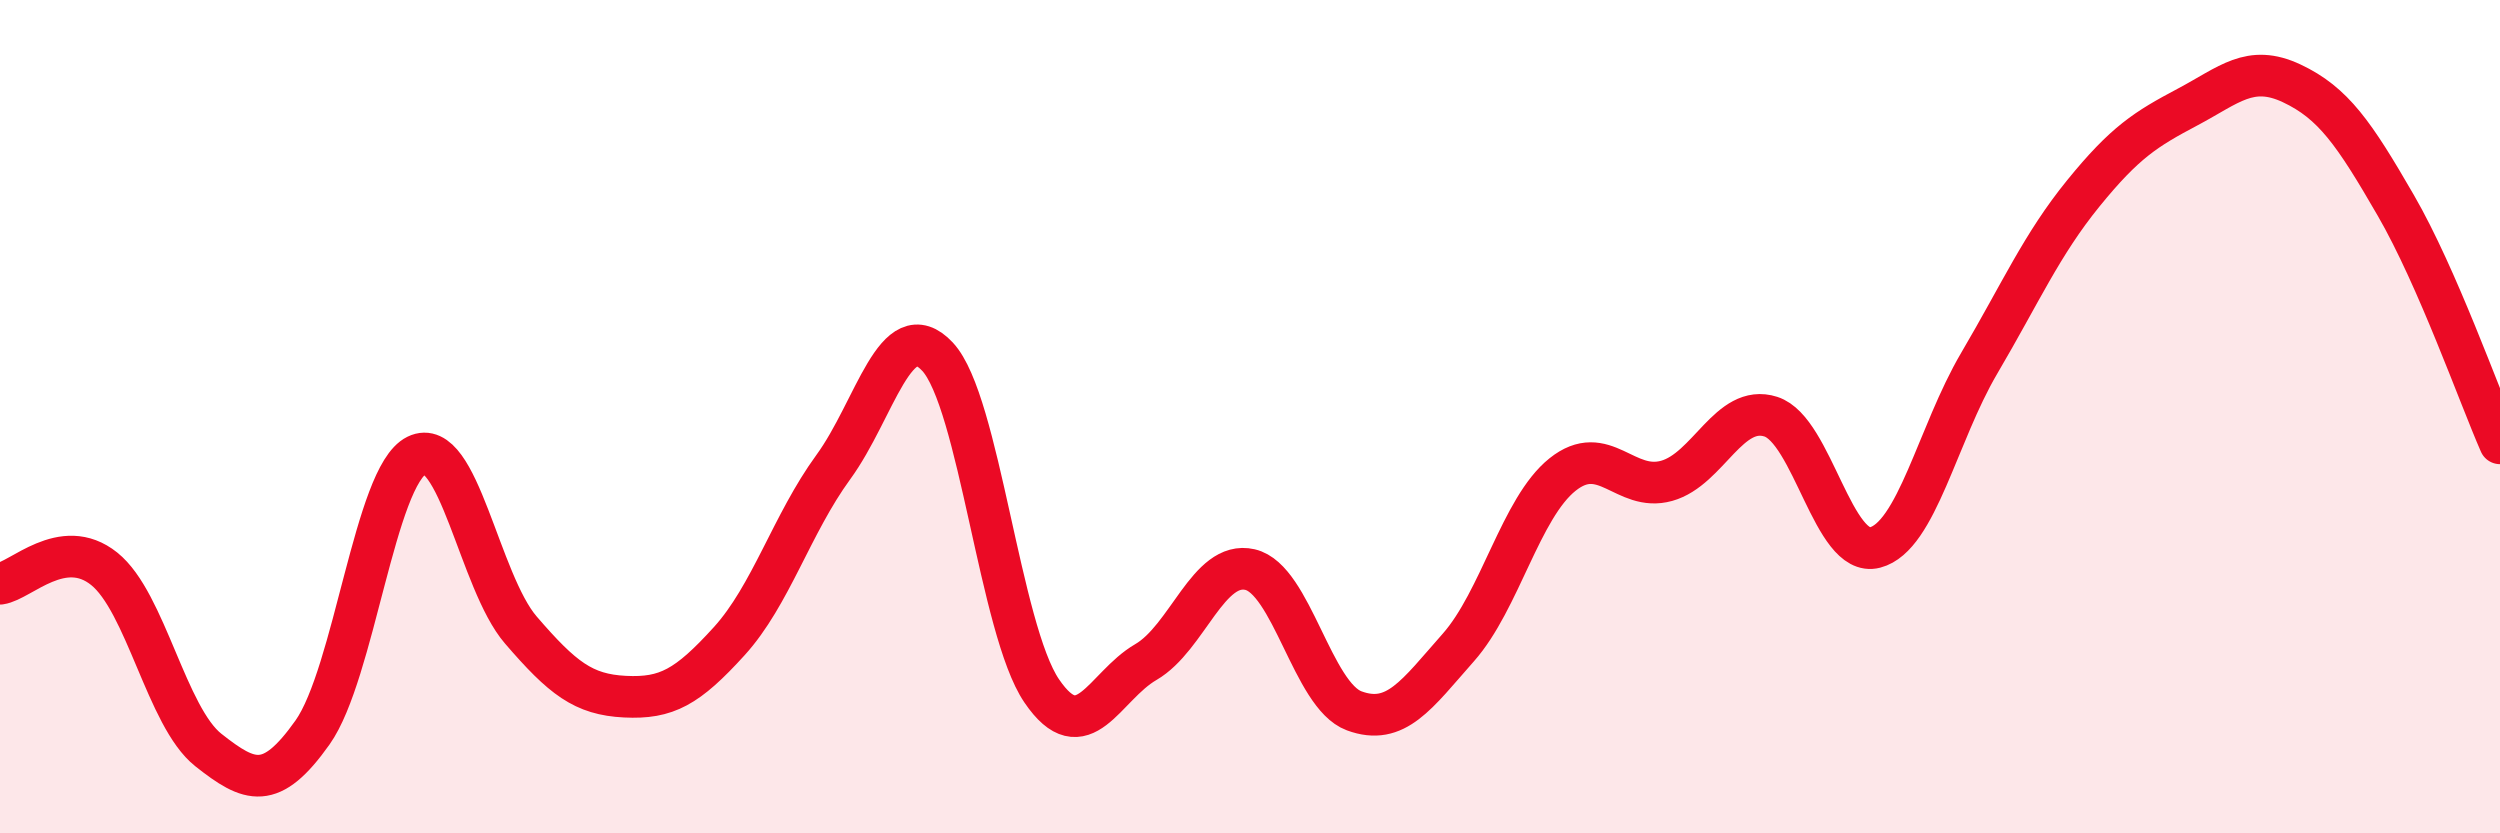
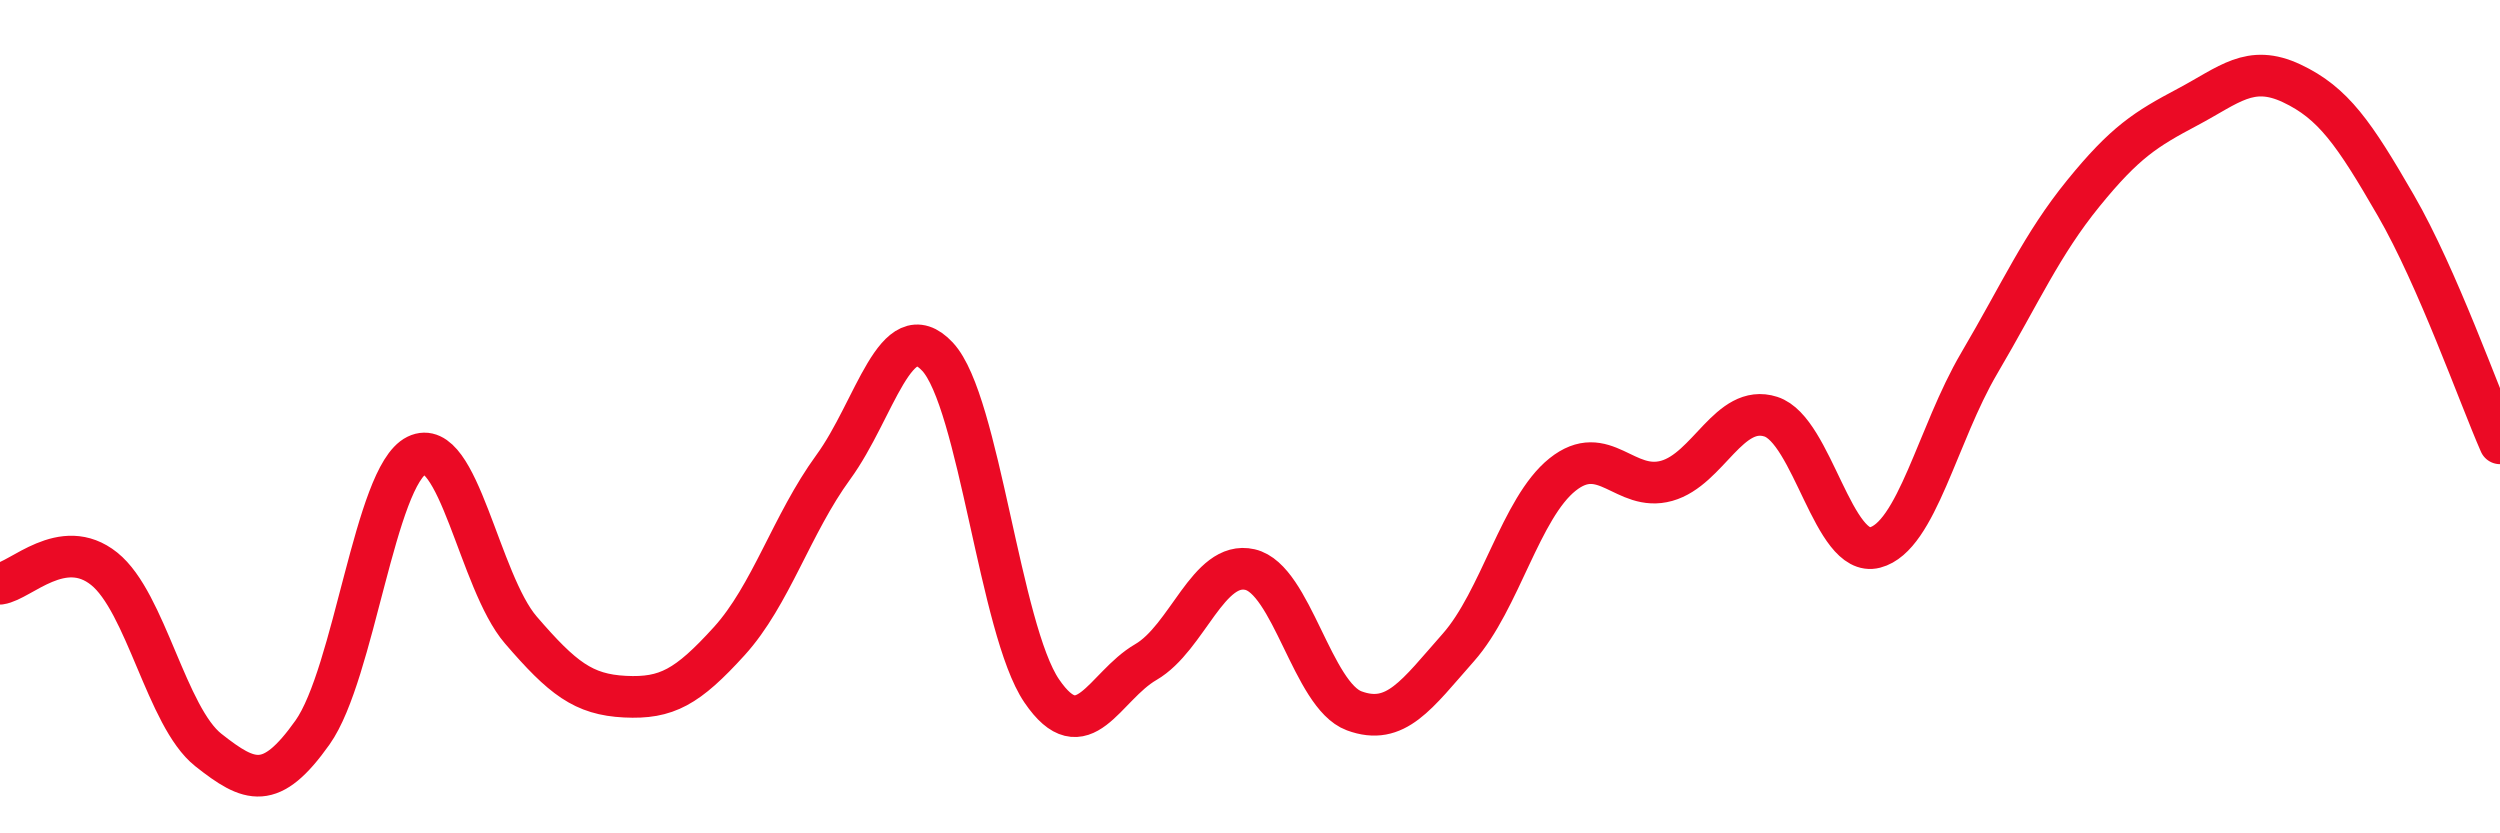
<svg xmlns="http://www.w3.org/2000/svg" width="60" height="20" viewBox="0 0 60 20">
-   <path d="M 0,14.01 C 0.5,13.94 1.5,12.85 2.5,13.65 C 3.5,14.45 4,17.21 5,18 C 6,18.79 6.5,18.99 7.5,17.58 C 8.5,16.17 9,11.42 10,10.93 C 11,10.44 11.5,13.96 12.5,15.12 C 13.5,16.28 14,16.67 15,16.72 C 16,16.77 16.5,16.49 17.5,15.39 C 18.5,14.29 19,12.58 20,11.21 C 21,9.84 21.5,7.49 22.5,8.56 C 23.5,9.63 24,15.11 25,16.58 C 26,18.05 26.5,16.47 27.5,15.89 C 28.5,15.31 29,13.44 30,13.67 C 31,13.9 31.5,16.69 32.5,17.06 C 33.5,17.43 34,16.67 35,15.54 C 36,14.41 36.5,12.19 37.5,11.39 C 38.5,10.59 39,11.82 40,11.54 C 41,11.26 41.5,9.68 42.5,10 C 43.5,10.32 44,13.4 45,13.14 C 46,12.88 46.5,10.42 47.5,8.72 C 48.5,7.02 49,5.87 50,4.64 C 51,3.41 51.5,3.1 52.5,2.57 C 53.5,2.04 54,1.53 55,2 C 56,2.47 56.5,3.2 57.5,4.93 C 58.5,6.66 59.5,9.5 60,10.64L60 20L0 20Z" fill="#EB0A25" opacity="0.1" stroke-linecap="round" stroke-linejoin="round" />
  <path d="M 0,14.01 C 0.5,13.94 1.5,12.85 2.5,13.65 C 3.5,14.45 4,17.21 5,18 C 6,18.79 6.5,18.99 7.5,17.58 C 8.5,16.17 9,11.42 10,10.93 C 11,10.44 11.5,13.96 12.5,15.12 C 13.5,16.28 14,16.67 15,16.72 C 16,16.77 16.5,16.49 17.5,15.39 C 18.5,14.29 19,12.58 20,11.21 C 21,9.84 21.5,7.49 22.5,8.56 C 23.5,9.63 24,15.11 25,16.58 C 26,18.05 26.5,16.47 27.5,15.89 C 28.5,15.31 29,13.44 30,13.67 C 31,13.9 31.5,16.69 32.5,17.06 C 33.5,17.43 34,16.67 35,15.54 C 36,14.41 36.5,12.19 37.5,11.39 C 38.5,10.59 39,11.82 40,11.54 C 41,11.26 41.5,9.68 42.5,10 C 43.5,10.32 44,13.4 45,13.14 C 46,12.88 46.5,10.42 47.5,8.72 C 48.5,7.02 49,5.87 50,4.64 C 51,3.41 51.5,3.1 52.5,2.57 C 53.5,2.04 54,1.53 55,2 C 56,2.47 56.5,3.2 57.5,4.93 C 58.5,6.66 59.5,9.5 60,10.64" stroke="#EB0A25" stroke-width="1" fill="none" stroke-linecap="round" stroke-linejoin="round" />
</svg>